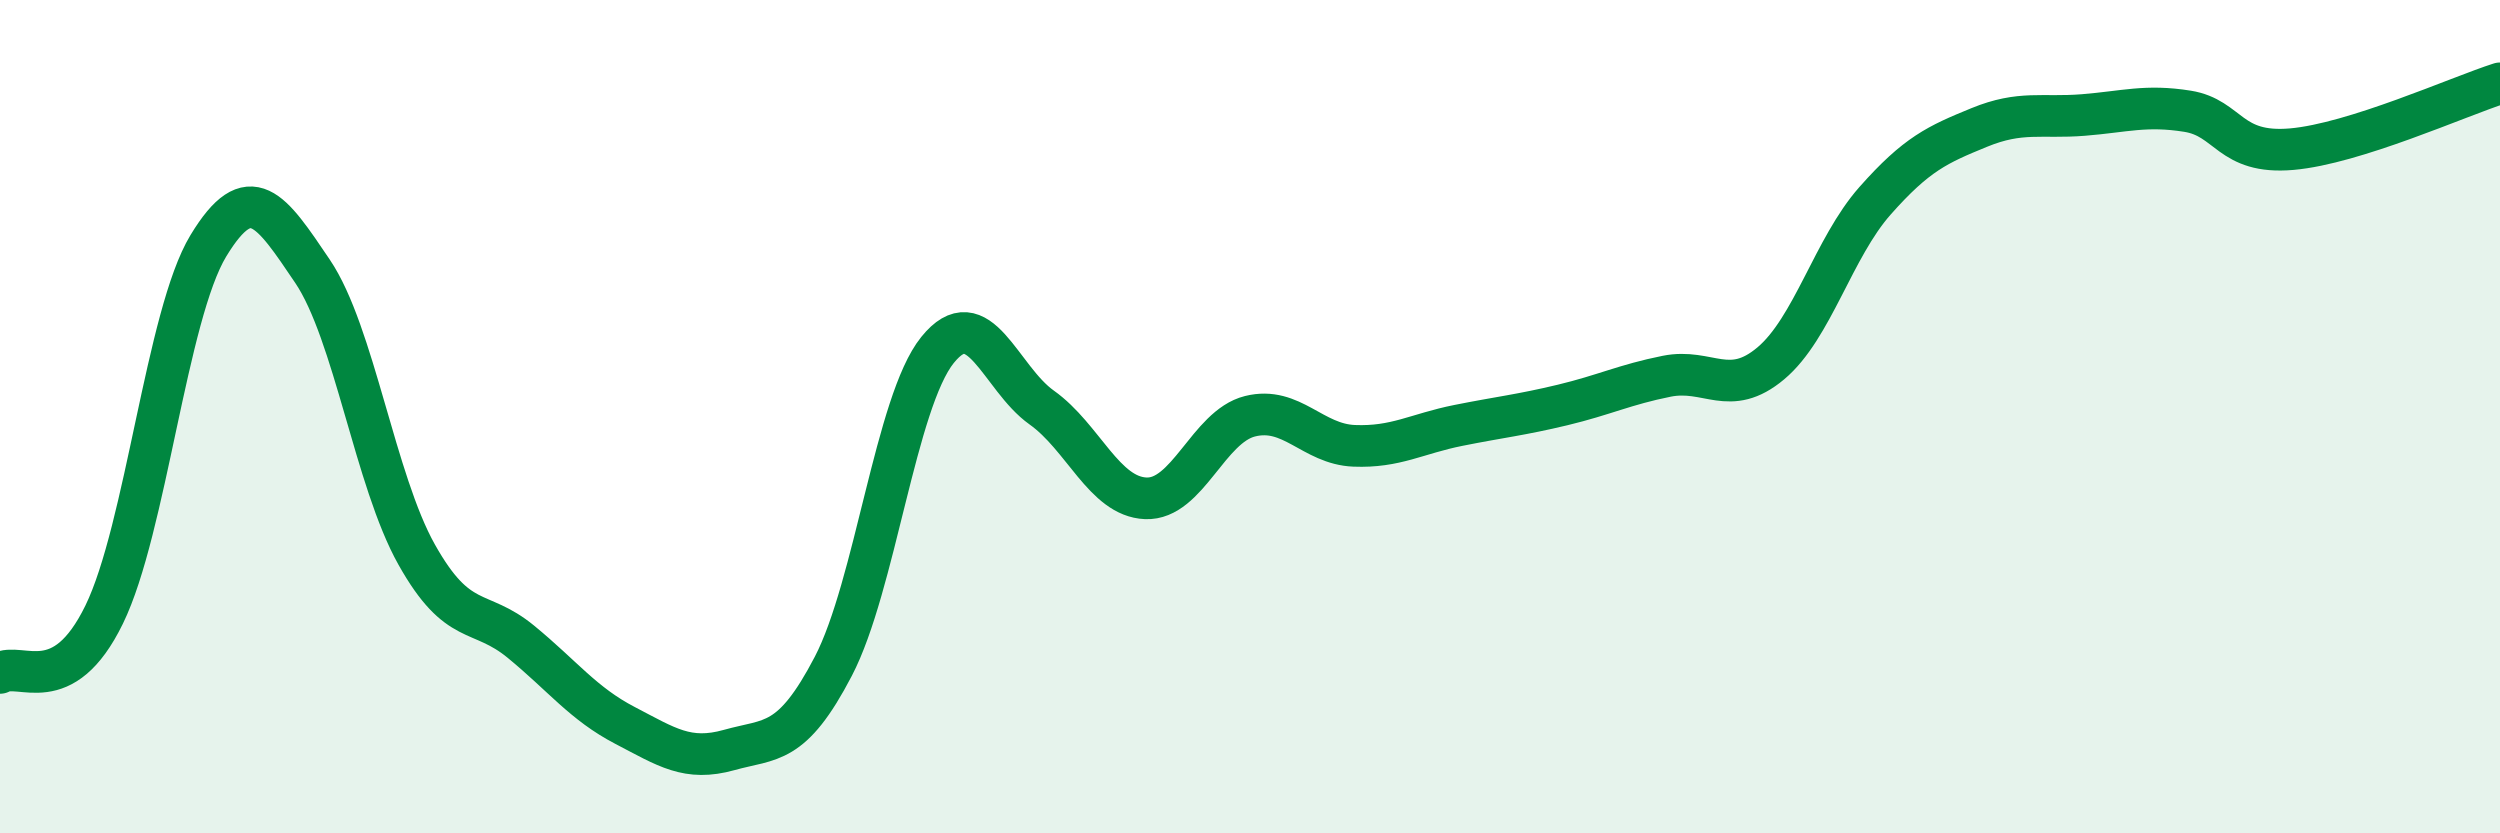
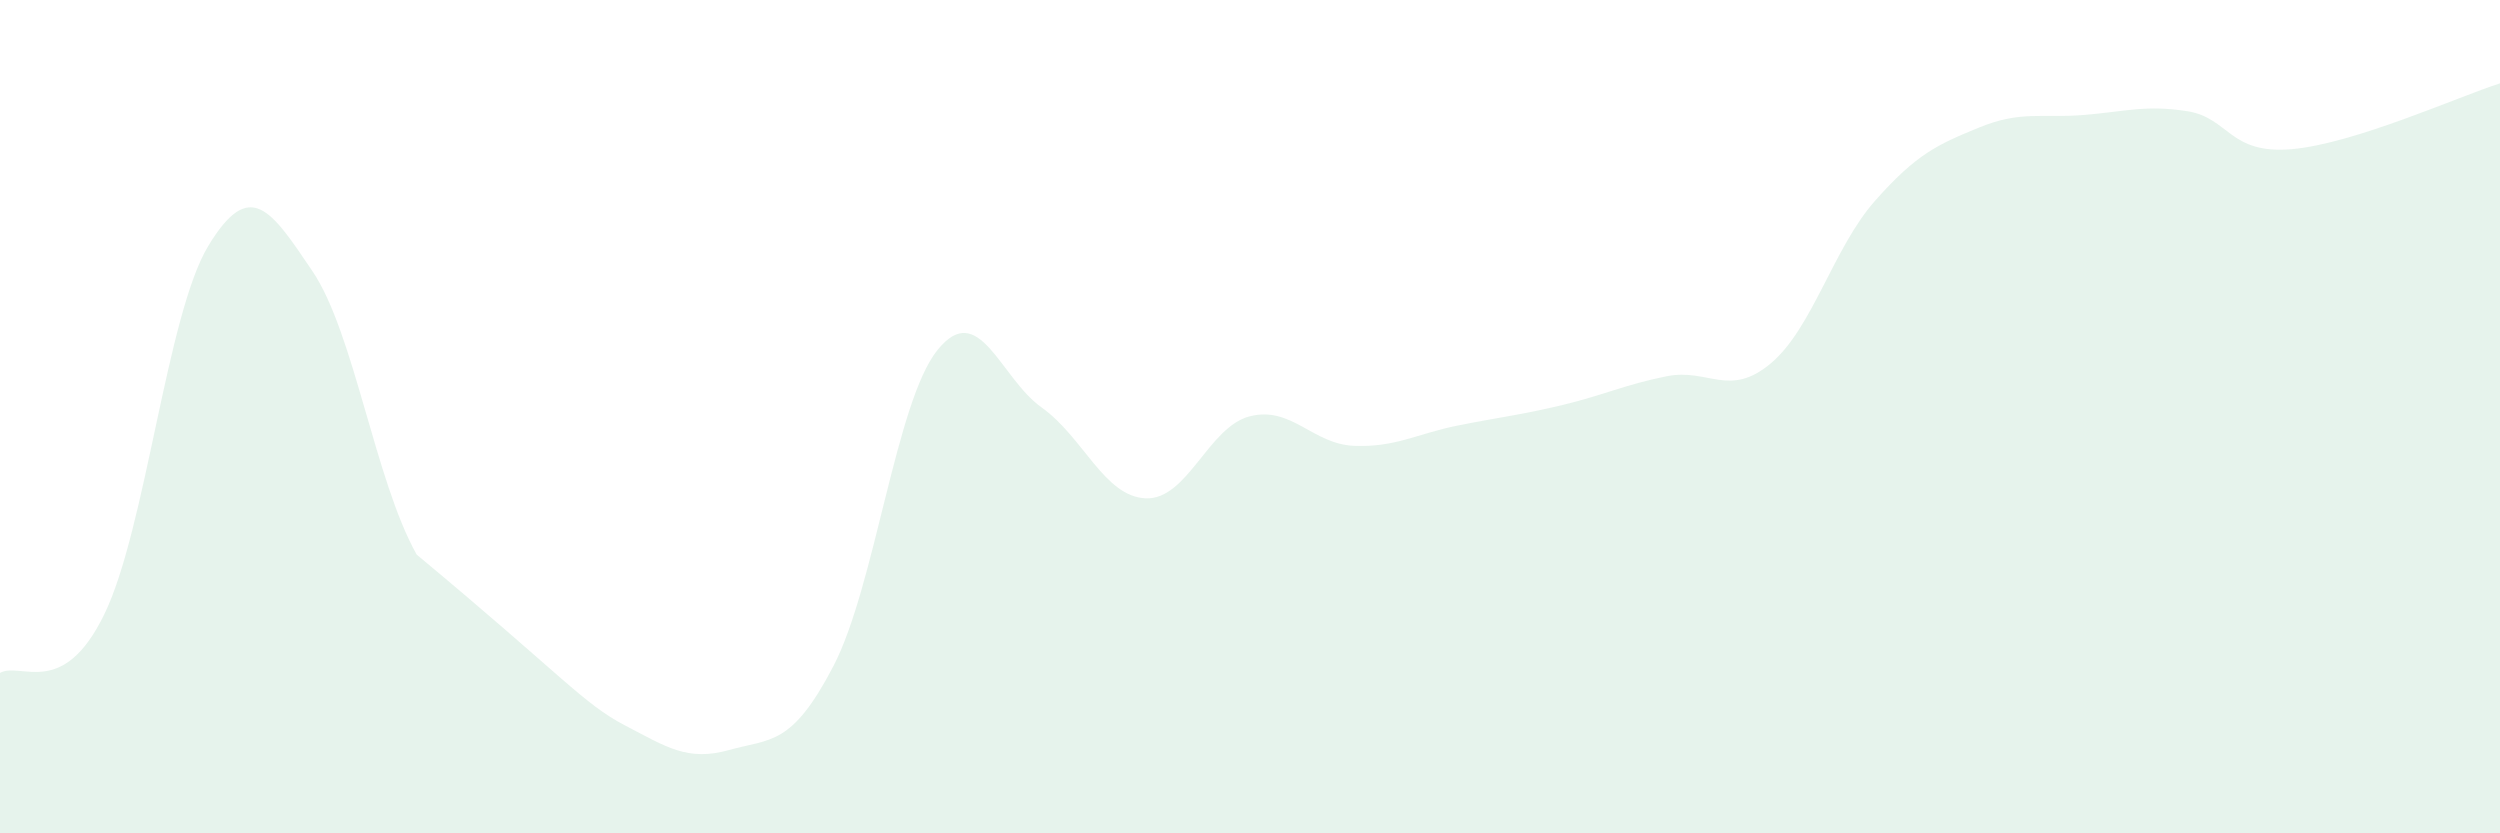
<svg xmlns="http://www.w3.org/2000/svg" width="60" height="20" viewBox="0 0 60 20">
-   <path d="M 0,16.15 C 0.5,15.87 1.5,16.8 2.5,14.75 C 3.5,12.7 4,7.55 5,5.9 C 6,4.25 6.5,5.03 7.5,6.51 C 8.5,7.99 9,11.53 10,13.31 C 11,15.09 11.5,14.58 12.5,15.4 C 13.5,16.22 14,16.89 15,17.41 C 16,17.93 16.5,18.28 17.5,18 C 18.5,17.72 19,17.91 20,15.99 C 21,14.07 21.5,9.64 22.5,8.4 C 23.5,7.16 24,9.07 25,9.78 C 26,10.49 26.5,11.92 27.5,11.96 C 28.5,12 29,10.24 30,9.99 C 31,9.74 31.5,10.66 32.5,10.7 C 33.5,10.74 34,10.41 35,10.21 C 36,10.01 36.5,9.96 37.5,9.72 C 38.5,9.48 39,9.23 40,9.03 C 41,8.83 41.5,9.56 42.5,8.72 C 43.5,7.88 44,5.95 45,4.82 C 46,3.69 46.5,3.47 47.5,3.06 C 48.5,2.65 49,2.84 50,2.76 C 51,2.68 51.5,2.51 52.5,2.67 C 53.5,2.83 53.5,3.71 55,3.58 C 56.5,3.45 59,2.32 60,2L60 20L0 20Z" fill="#008740" opacity="0.1" stroke-linecap="round" stroke-linejoin="round" />
-   <path d="M 0,16.15 C 0.5,15.87 1.5,16.8 2.5,14.75 C 3.5,12.7 4,7.55 5,5.9 C 6,4.25 6.5,5.03 7.5,6.51 C 8.5,7.99 9,11.53 10,13.31 C 11,15.09 11.5,14.58 12.5,15.4 C 13.5,16.22 14,16.89 15,17.41 C 16,17.93 16.5,18.28 17.5,18 C 18.5,17.72 19,17.91 20,15.99 C 21,14.07 21.5,9.64 22.5,8.4 C 23.5,7.16 24,9.07 25,9.78 C 26,10.49 26.5,11.92 27.5,11.96 C 28.5,12 29,10.24 30,9.99 C 31,9.74 31.5,10.66 32.5,10.7 C 33.5,10.74 34,10.41 35,10.21 C 36,10.01 36.5,9.96 37.5,9.72 C 38.5,9.48 39,9.23 40,9.03 C 41,8.83 41.5,9.56 42.5,8.72 C 43.5,7.88 44,5.95 45,4.82 C 46,3.69 46.5,3.47 47.5,3.06 C 48.5,2.65 49,2.84 50,2.76 C 51,2.68 51.5,2.51 52.5,2.67 C 53.5,2.83 53.5,3.71 55,3.58 C 56.5,3.45 59,2.32 60,2" stroke="#008740" stroke-width="1" fill="none" stroke-linecap="round" stroke-linejoin="round" />
+   <path d="M 0,16.15 C 0.5,15.87 1.5,16.8 2.5,14.75 C 3.5,12.7 4,7.55 5,5.9 C 6,4.25 6.5,5.03 7.5,6.51 C 8.5,7.99 9,11.53 10,13.31 C 13.5,16.22 14,16.89 15,17.41 C 16,17.93 16.5,18.28 17.5,18 C 18.5,17.72 19,17.91 20,15.99 C 21,14.07 21.5,9.64 22.5,8.4 C 23.5,7.16 24,9.07 25,9.78 C 26,10.49 26.5,11.92 27.5,11.96 C 28.5,12 29,10.24 30,9.99 C 31,9.74 31.5,10.66 32.5,10.7 C 33.5,10.74 34,10.41 35,10.21 C 36,10.01 36.5,9.96 37.5,9.72 C 38.5,9.48 39,9.23 40,9.03 C 41,8.83 41.5,9.56 42.5,8.72 C 43.5,7.88 44,5.95 45,4.82 C 46,3.69 46.5,3.47 47.5,3.06 C 48.5,2.65 49,2.84 50,2.76 C 51,2.68 51.5,2.51 52.5,2.67 C 53.5,2.83 53.5,3.71 55,3.58 C 56.5,3.45 59,2.32 60,2L60 20L0 20Z" fill="#008740" opacity="0.1" stroke-linecap="round" stroke-linejoin="round" />
</svg>